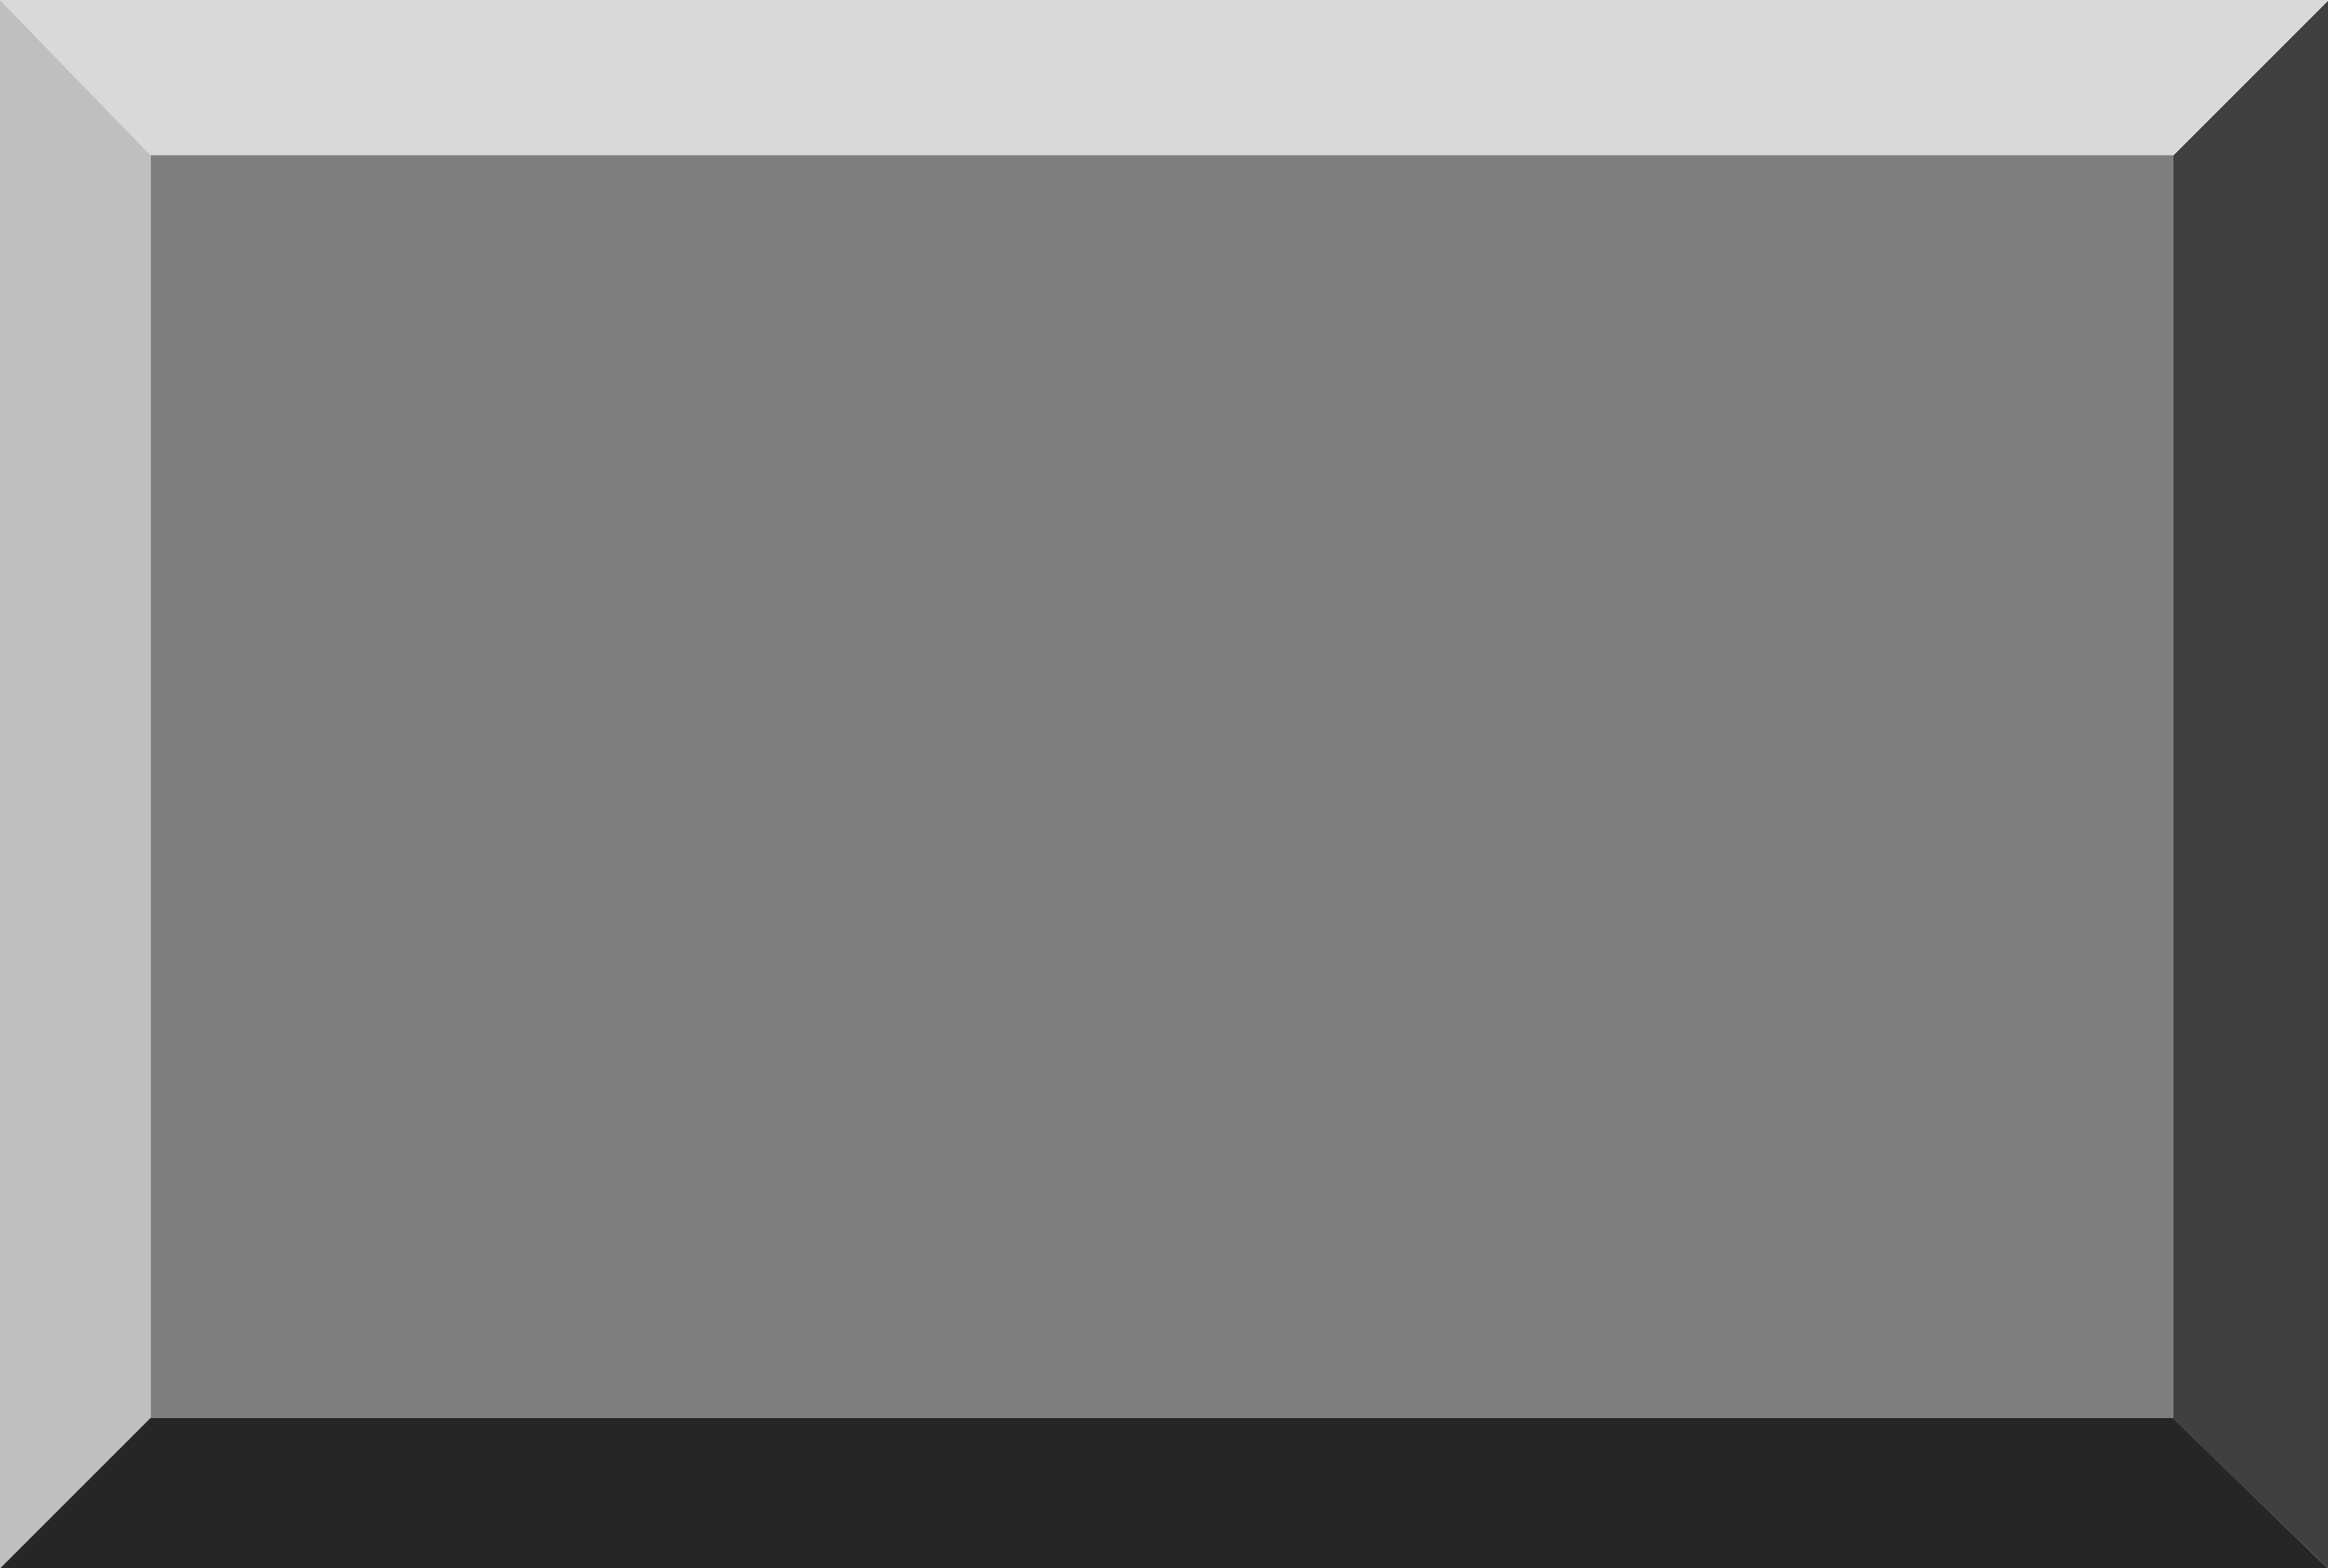
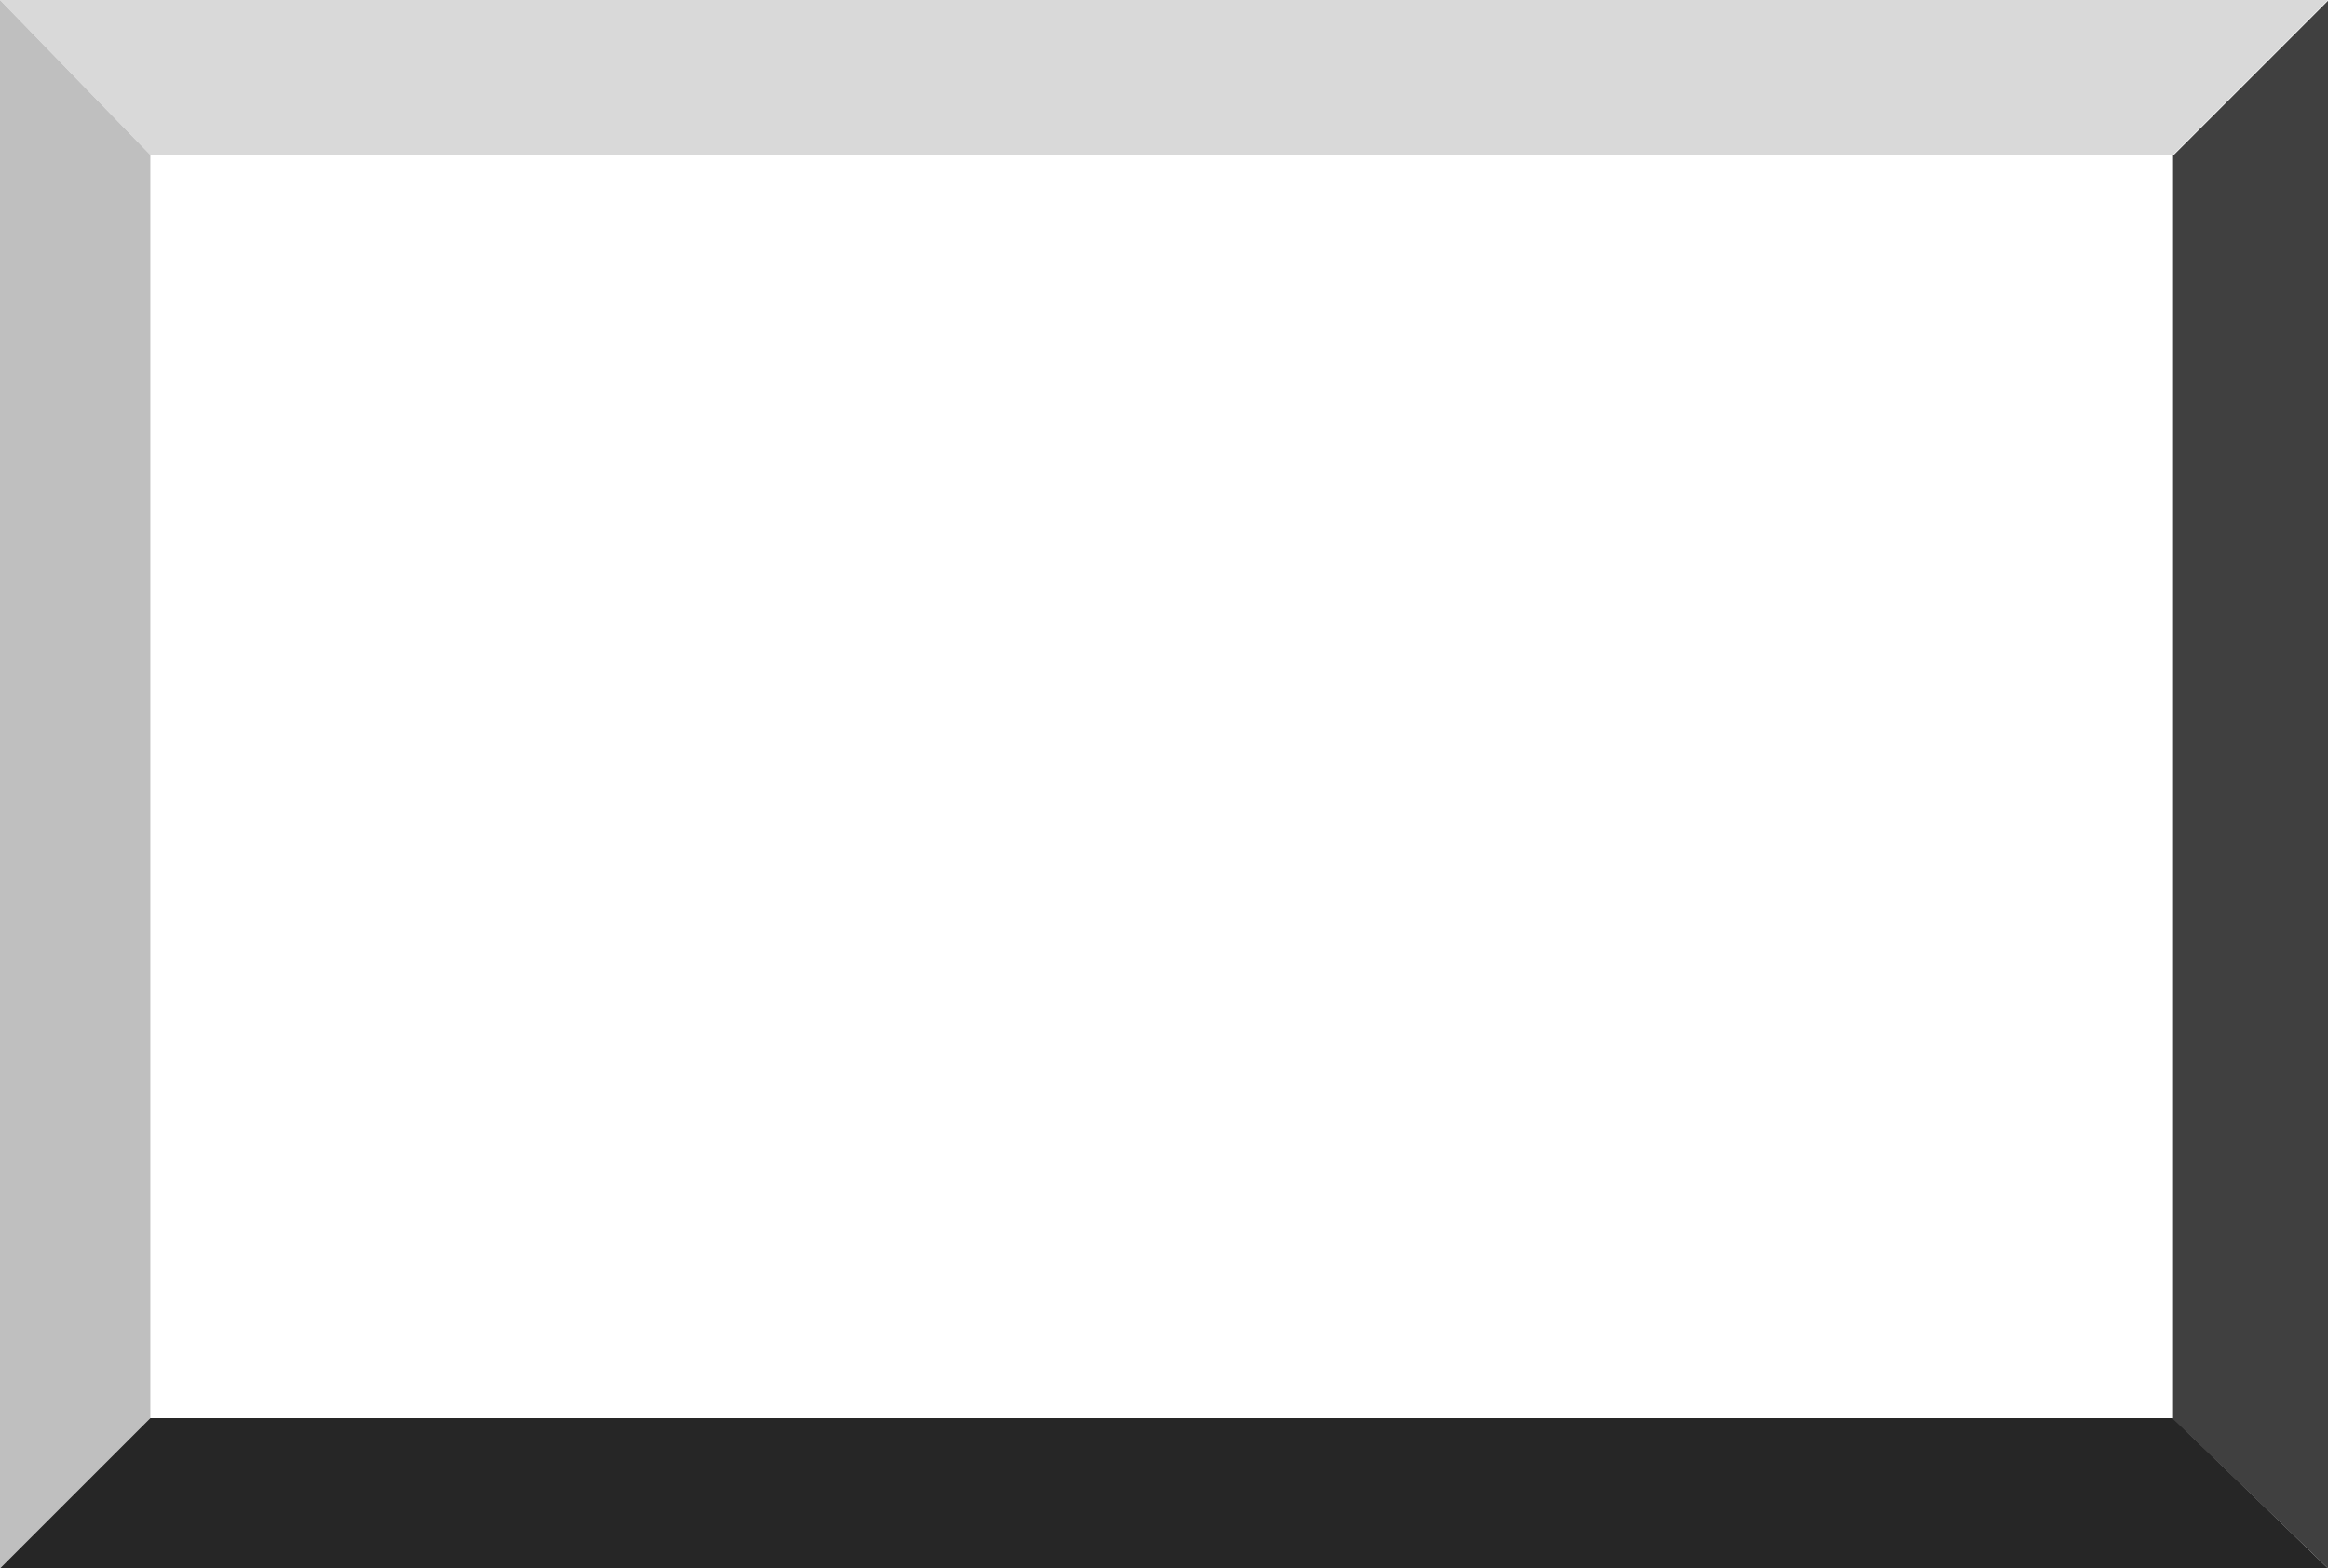
<svg xmlns="http://www.w3.org/2000/svg" xmlns:ns1="http://sodipodi.sourceforge.net/DTD/sodipodi-0.dtd" xmlns:ns2="http://www.inkscape.org/namespaces/inkscape" version="1.0" width="129.766mm" height="87.433mm" id="svg5" ns1:docname="General 07.wmf">
  <ns1:namedview id="namedview5" pagecolor="#ffffff" bordercolor="#000000" borderopacity="0.25" ns2:showpageshadow="2" ns2:pageopacity="0.0" ns2:pagecheckerboard="0" ns2:deskcolor="#d1d1d1" ns2:document-units="mm" />
  <defs id="defs1">
    <pattern id="WMFhbasepattern" patternUnits="userSpaceOnUse" width="6" height="6" x="0" y="0" />
  </defs>
-   <path style="fill:#7f7f7f;fill-opacity:1;fill-rule:evenodd;stroke:none" d="M 31.674,32.642 H 457.812 V 298.783 H 31.674 Z" id="path1" />
  <path style="fill:#d9d9d9;fill-opacity:1;fill-rule:evenodd;stroke:none" d="M 0,0 H 490.455 L 457.812,32.642 H 31.674 Z" id="path2" />
  <path style="fill:#bfbfbf;fill-opacity:1;fill-rule:evenodd;stroke:none" d="M 0,0 31.674,32.642 V 298.783 L 0,330.455 Z" id="path3" />
  <path style="fill:#262626;fill-opacity:1;fill-rule:evenodd;stroke:none" d="M 31.674,298.783 H 457.812 l 32.643,31.672 H 0 Z" id="path4" />
  <path style="fill:#404040;fill-opacity:1;fill-rule:evenodd;stroke:none" d="M 457.812,32.803 490.455,0.162 V 330.455 l -32.643,-31.51 z" id="path5" />
</svg>